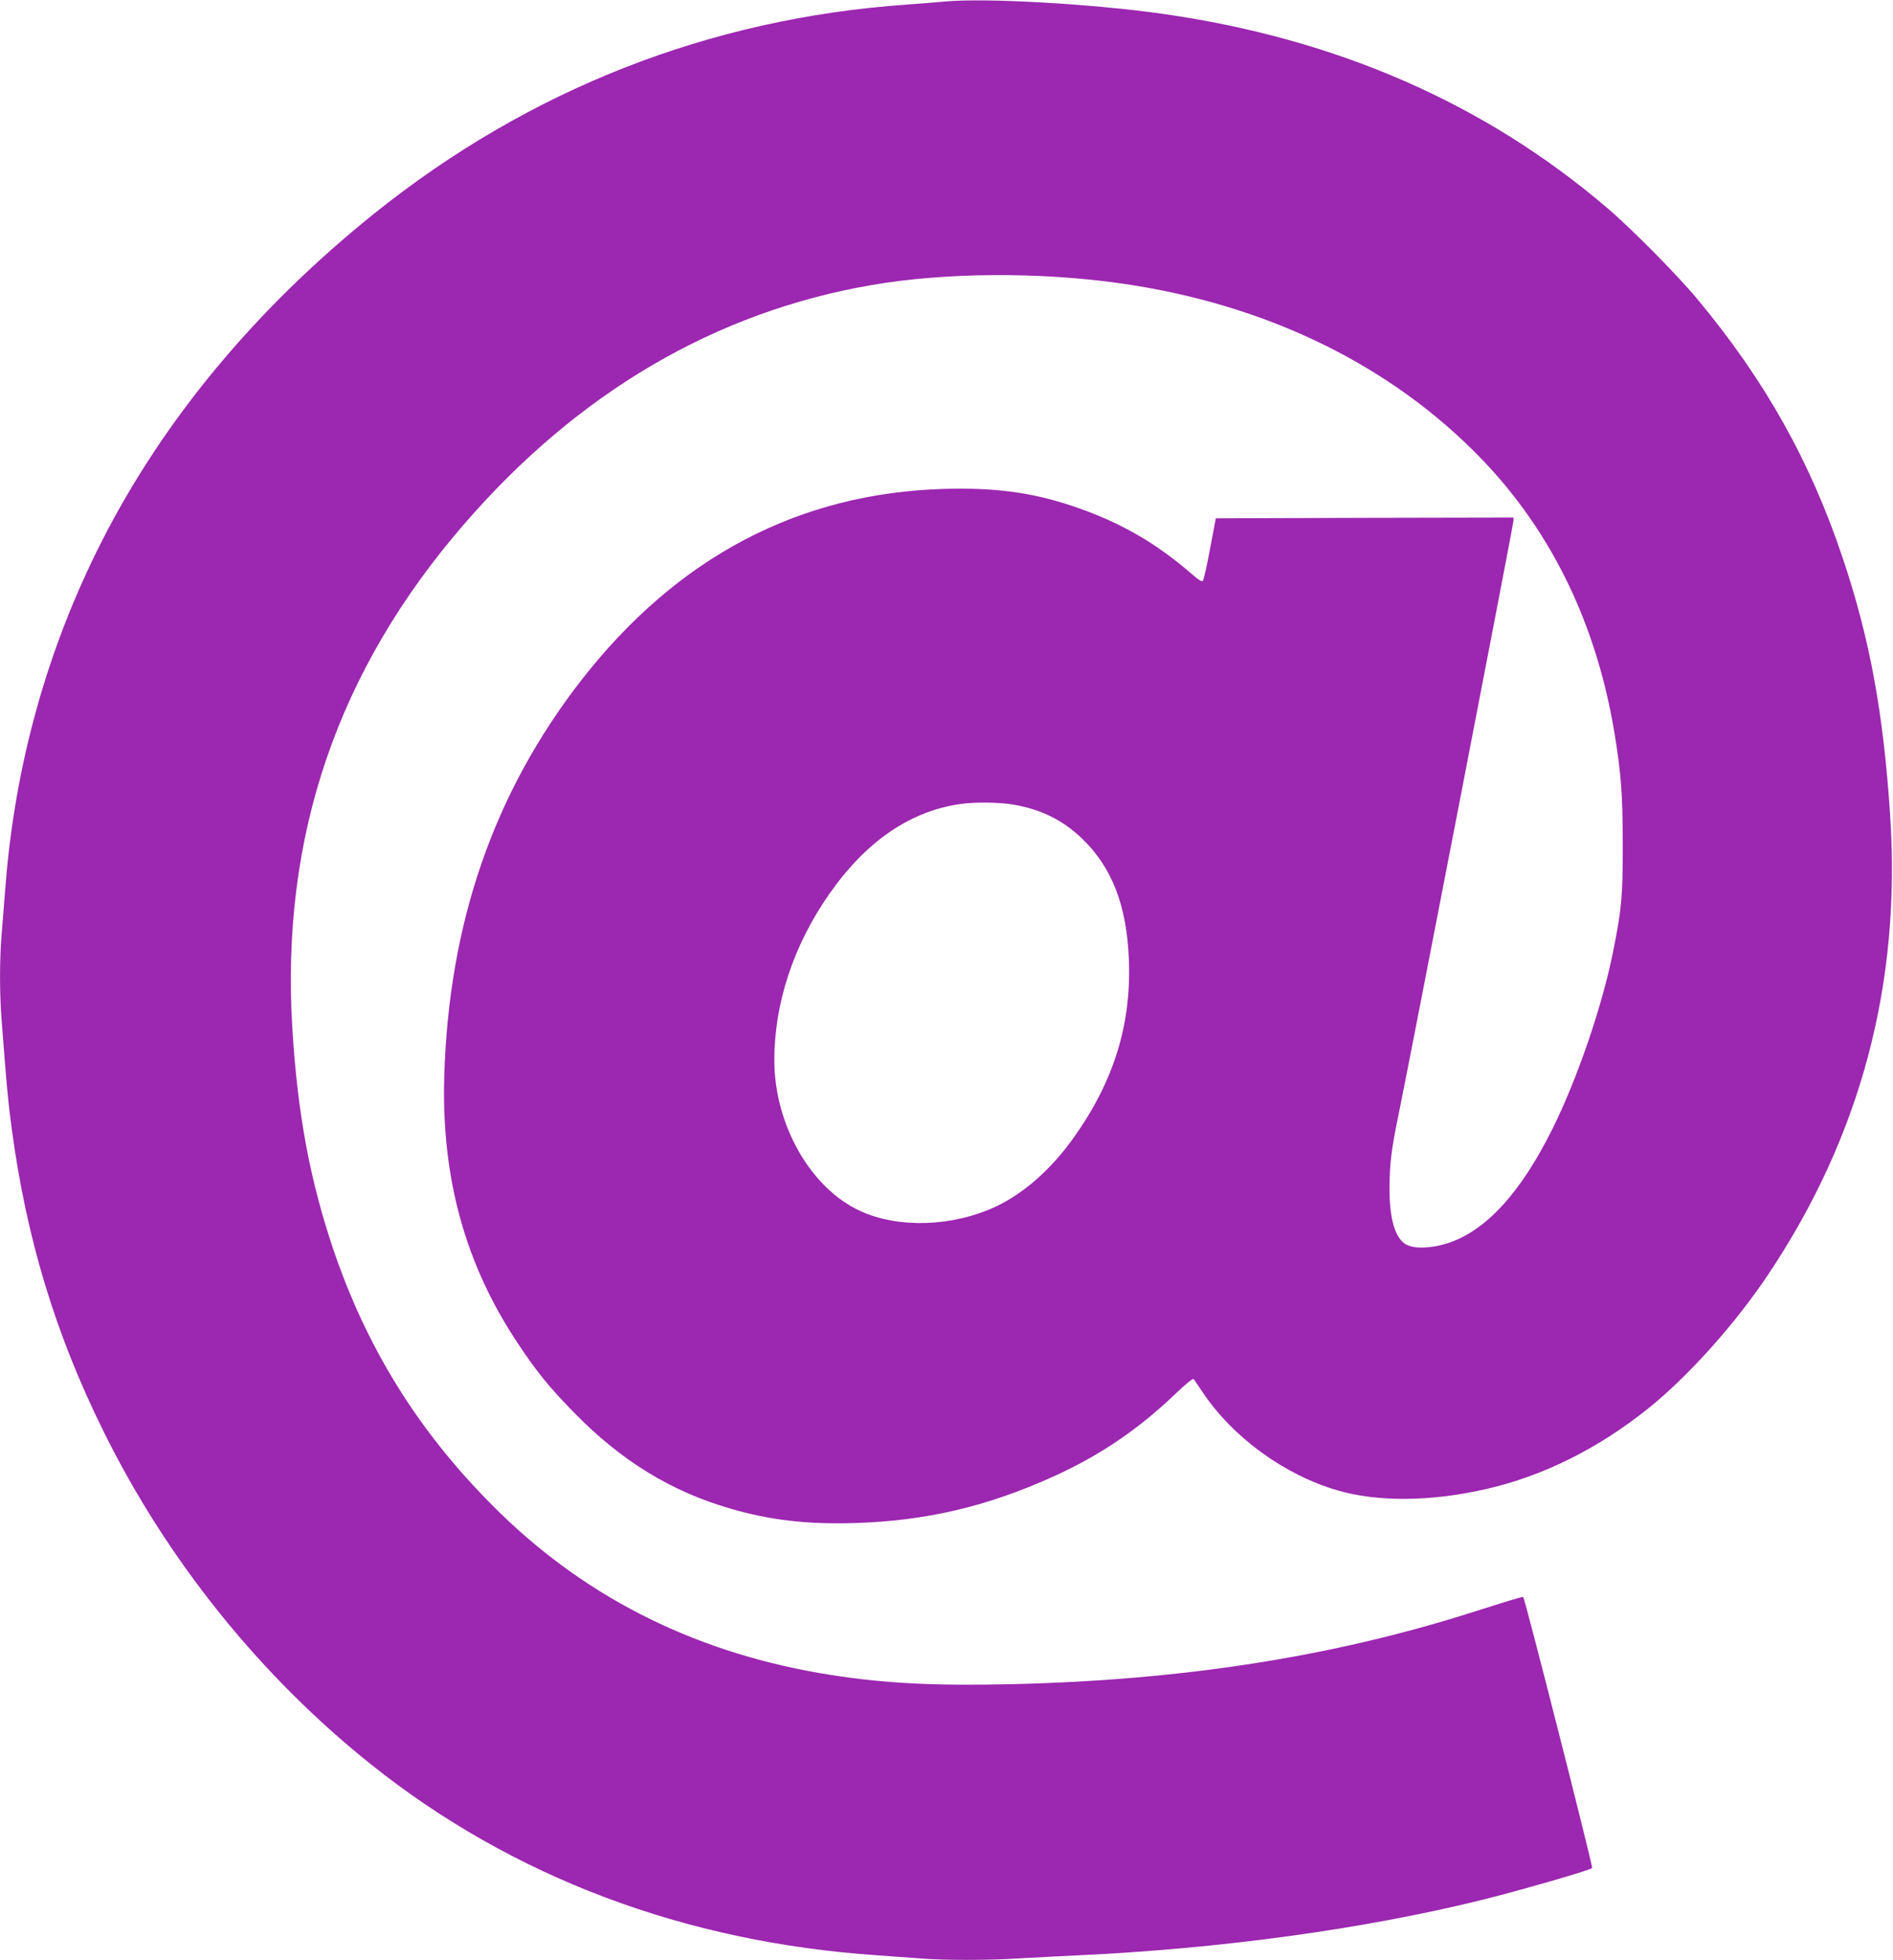
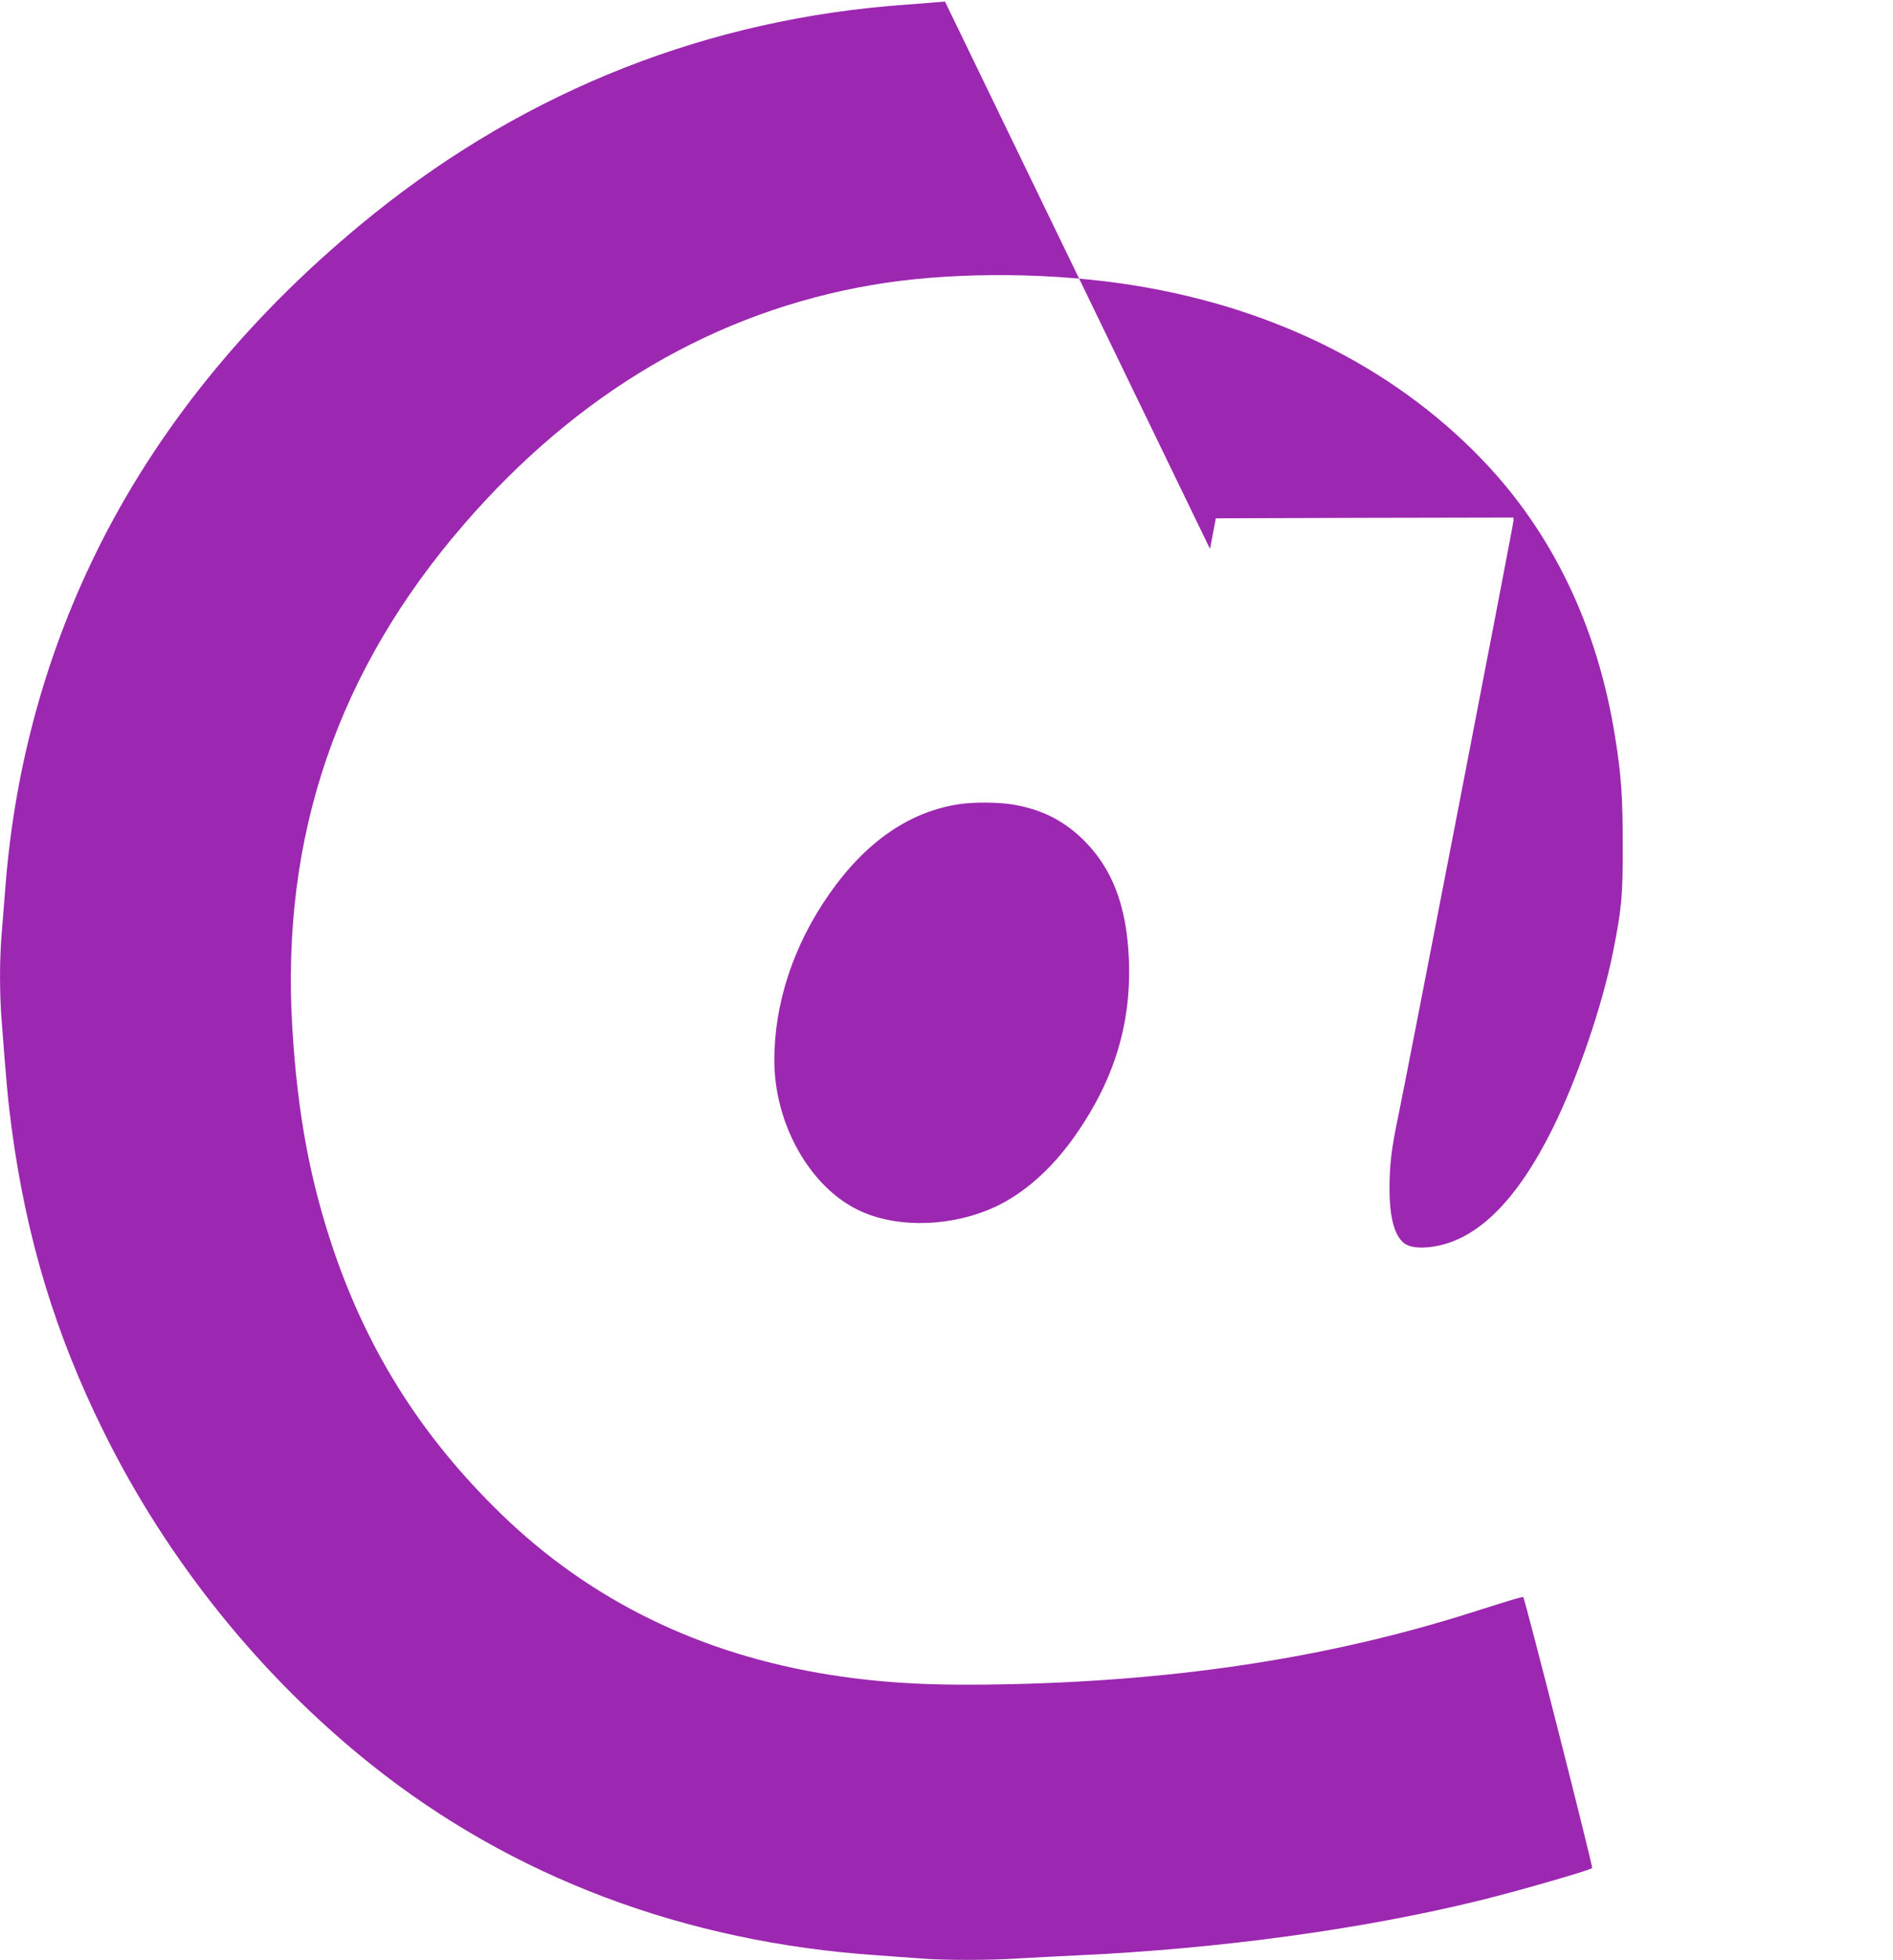
<svg xmlns="http://www.w3.org/2000/svg" version="1.0" width="1237pt" height="1280pt" viewBox="0 0 1237 1280" preserveAspectRatio="xMidYMid meet">
  <g transform="translate(0,1280) scale(0.1,-0.1)" fill="#9c27b0" stroke="none">
-     <path d="M6175 12790 c-44 -4 -156 -13 -250 -20 -1288 -90 -2469 -554 -3480 -1365 -775 -622 -1379 -1349 -1785 -2150 -351 -693 -562 -1448 -624 -2240 -9 -110 -20 -256 -26 -325 -13 -159 -13 -378 0 -545 33 -438 44 -548 66 -712 96 -719 285 -1343 599 -1978 415 -841 1022 -1597 1748 -2177 924 -738 2052 -1163 3312 -1248 88 -6 212 -15 277 -20 149 -13 450 -13 648 0 85 5 259 14 385 20 928 43 1864 171 2631 360 244 60 712 195 728 210 7 7 -438 1756 -450 1769 -4 5 -70 -15 -344 -102 -910 -288 -1885 -440 -2995 -466 -504 -12 -833 5 -1185 60 -853 134 -1573 486 -2158 1054 -509 495 -859 1044 -1087 1705 -158 462 -241 904 -275 1470 -75 1248 295 2331 1122 3286 745 861 1644 1388 2668 1563 478 82 1092 86 1625 10 948 -135 1762 -531 2356 -1146 463 -480 758 -1093 873 -1815 40 -247 50 -392 50 -703 1 -337 -7 -421 -64 -705 -71 -353 -233 -825 -394 -1150 -234 -471 -492 -727 -778 -771 -87 -14 -157 -6 -193 22 -63 50 -95 169 -95 354 0 163 12 261 61 495 65 315 749 3847 749 3869 l0 21 -972 -2 -973 -3 -38 -200 c-20 -110 -42 -204 -47 -209 -6 -6 -27 6 -57 32 -246 216 -484 353 -797 458 -268 89 -503 120 -836 111 -949 -27 -1743 -445 -2368 -1245 -574 -737 -869 -1585 -899 -2592 -19 -662 137 -1229 482 -1745 123 -185 202 -282 360 -444 312 -321 640 -522 1033 -635 256 -74 495 -102 802 -93 472 14 872 108 1310 307 299 136 547 304 791 537 62 60 114 102 118 97 5 -5 31 -43 58 -84 198 -297 538 -544 885 -644 262 -76 608 -73 964 8 375 85 734 263 1065 528 262 210 569 553 786 878 604 905 868 1900 794 3000 -44 666 -132 1144 -306 1665 -213 639 -510 1169 -952 1700 -129 156 -434 464 -593 599 -801 683 -1769 1105 -2905 1266 -459 65 -1158 105 -1420 80z m448 -5245 c180 -31 320 -100 445 -219 198 -189 295 -438 309 -796 16 -430 -103 -805 -374 -1178 -143 -196 -317 -348 -496 -432 -280 -131 -633 -144 -883 -30 -325 147 -563 562 -564 983 -1 373 125 754 358 1087 240 344 528 542 857 589 97 14 256 12 348 -4z" />
+     <path d="M6175 12790 c-44 -4 -156 -13 -250 -20 -1288 -90 -2469 -554 -3480 -1365 -775 -622 -1379 -1349 -1785 -2150 -351 -693 -562 -1448 -624 -2240 -9 -110 -20 -256 -26 -325 -13 -159 -13 -378 0 -545 33 -438 44 -548 66 -712 96 -719 285 -1343 599 -1978 415 -841 1022 -1597 1748 -2177 924 -738 2052 -1163 3312 -1248 88 -6 212 -15 277 -20 149 -13 450 -13 648 0 85 5 259 14 385 20 928 43 1864 171 2631 360 244 60 712 195 728 210 7 7 -438 1756 -450 1769 -4 5 -70 -15 -344 -102 -910 -288 -1885 -440 -2995 -466 -504 -12 -833 5 -1185 60 -853 134 -1573 486 -2158 1054 -509 495 -859 1044 -1087 1705 -158 462 -241 904 -275 1470 -75 1248 295 2331 1122 3286 745 861 1644 1388 2668 1563 478 82 1092 86 1625 10 948 -135 1762 -531 2356 -1146 463 -480 758 -1093 873 -1815 40 -247 50 -392 50 -703 1 -337 -7 -421 -64 -705 -71 -353 -233 -825 -394 -1150 -234 -471 -492 -727 -778 -771 -87 -14 -157 -6 -193 22 -63 50 -95 169 -95 354 0 163 12 261 61 495 65 315 749 3847 749 3869 l0 21 -972 -2 -973 -3 -38 -200 z m448 -5245 c180 -31 320 -100 445 -219 198 -189 295 -438 309 -796 16 -430 -103 -805 -374 -1178 -143 -196 -317 -348 -496 -432 -280 -131 -633 -144 -883 -30 -325 147 -563 562 -564 983 -1 373 125 754 358 1087 240 344 528 542 857 589 97 14 256 12 348 -4z" />
  </g>
</svg>